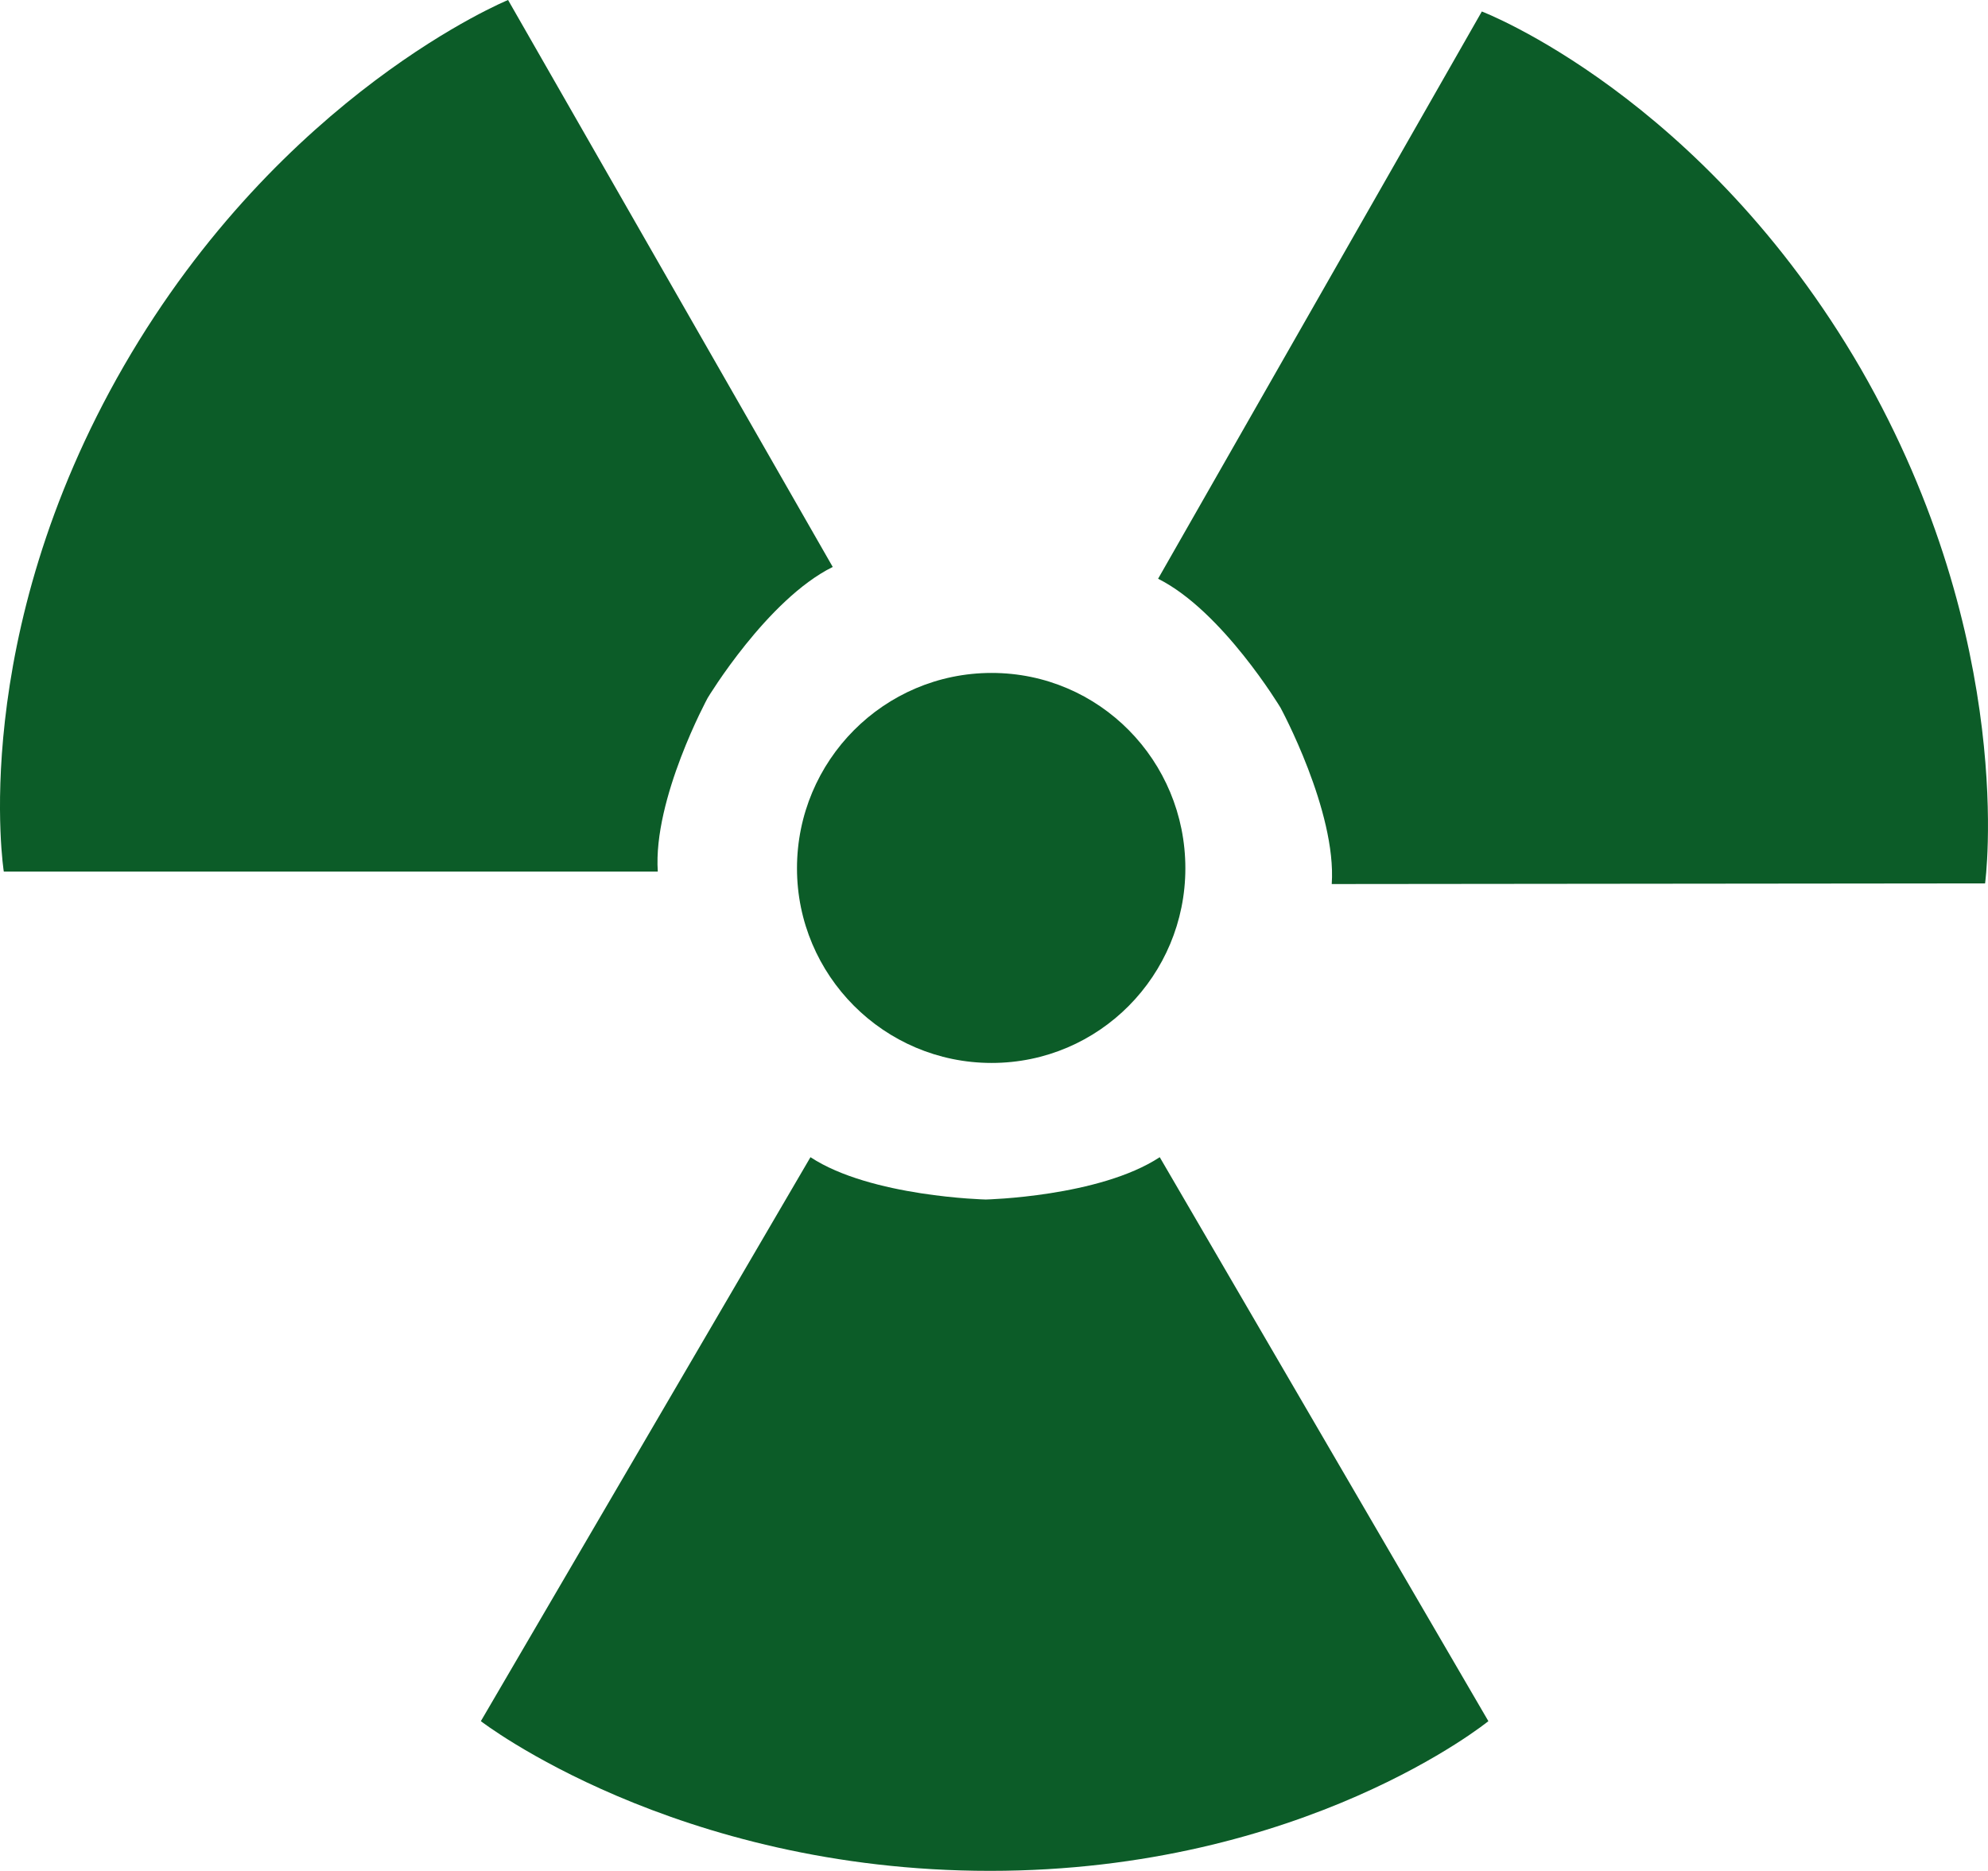
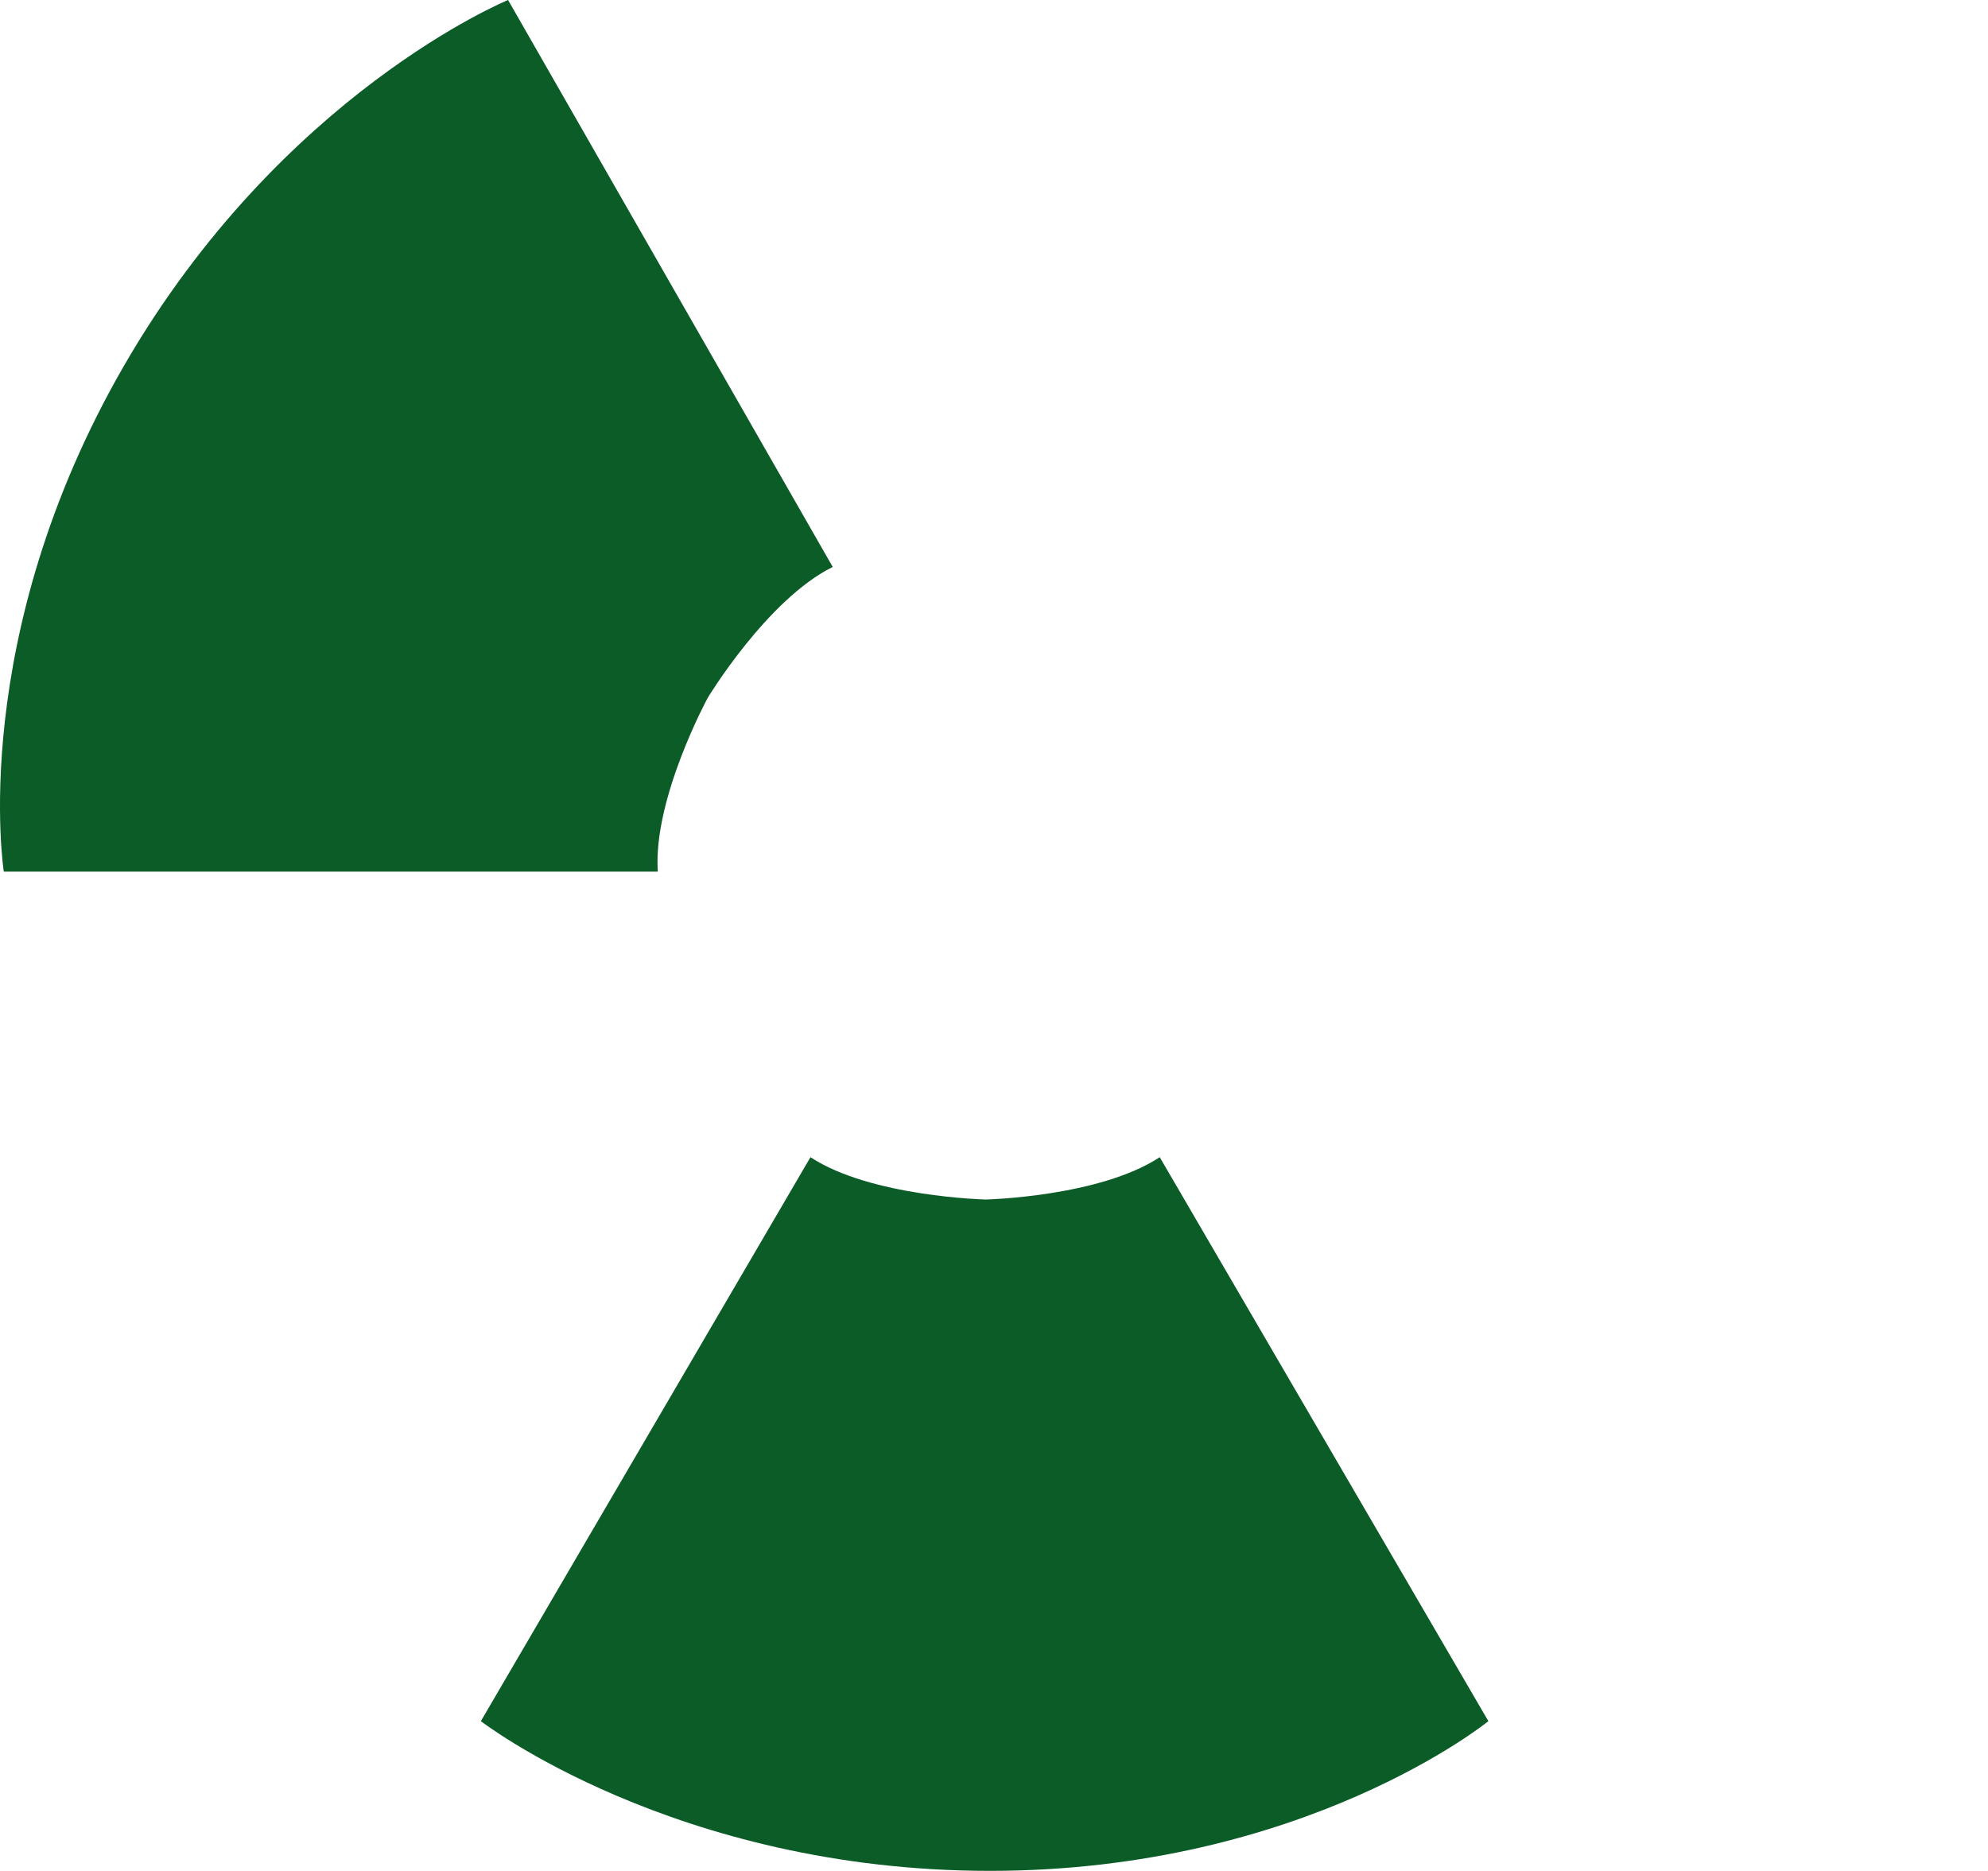
<svg xmlns="http://www.w3.org/2000/svg" id="Layer_1" xml:space="preserve" height="94.113px" viewBox="0 0 100 94.113" width="100px" version="1.0" y="0px" x="0px" enable-background="new 0 0 100 94.113">
  <path d="m74.868 86.582l-16.531-28.37c-3.038 1.997-8.752 2.129-8.752 2.129s-5.779-0.132-8.817-2.129l-16.58 28.37s9.743 7.531 25.612 7.531c15.819 0 25.068-7.531 25.068-7.531z" fill="#0c5c28" />
-   <path d="m49.881 53.471c5.417 0 9.745-4.408 9.745-9.792 0-5.417-4.328-9.827-9.745-9.827s-9.791 4.41-9.791 9.827c0 5.384 4.374 9.792 9.791 9.792z" fill="#0c5c28" />
-   <path d="m74.539 0.578l-16.285 28.536c3.237 1.618 6.16 6.49 6.16 6.49s2.823 5.201 2.575 8.868l32.864-0.033s1.666-12.121-6.244-25.877c-7.958-13.74-19.07-17.984-19.07-17.984z" fill="#0c5c28" />
  <path d="m0.191 43.845h32.897c-0.247-3.667 2.51-8.737 2.51-8.737s2.988-4.953 6.29-6.588l-16.331-28.52s-11.378 4.658-19.32 18.397c-7.911 13.706-6.046 25.448-6.046 25.448z" fill="#0c5c28" />
</svg>